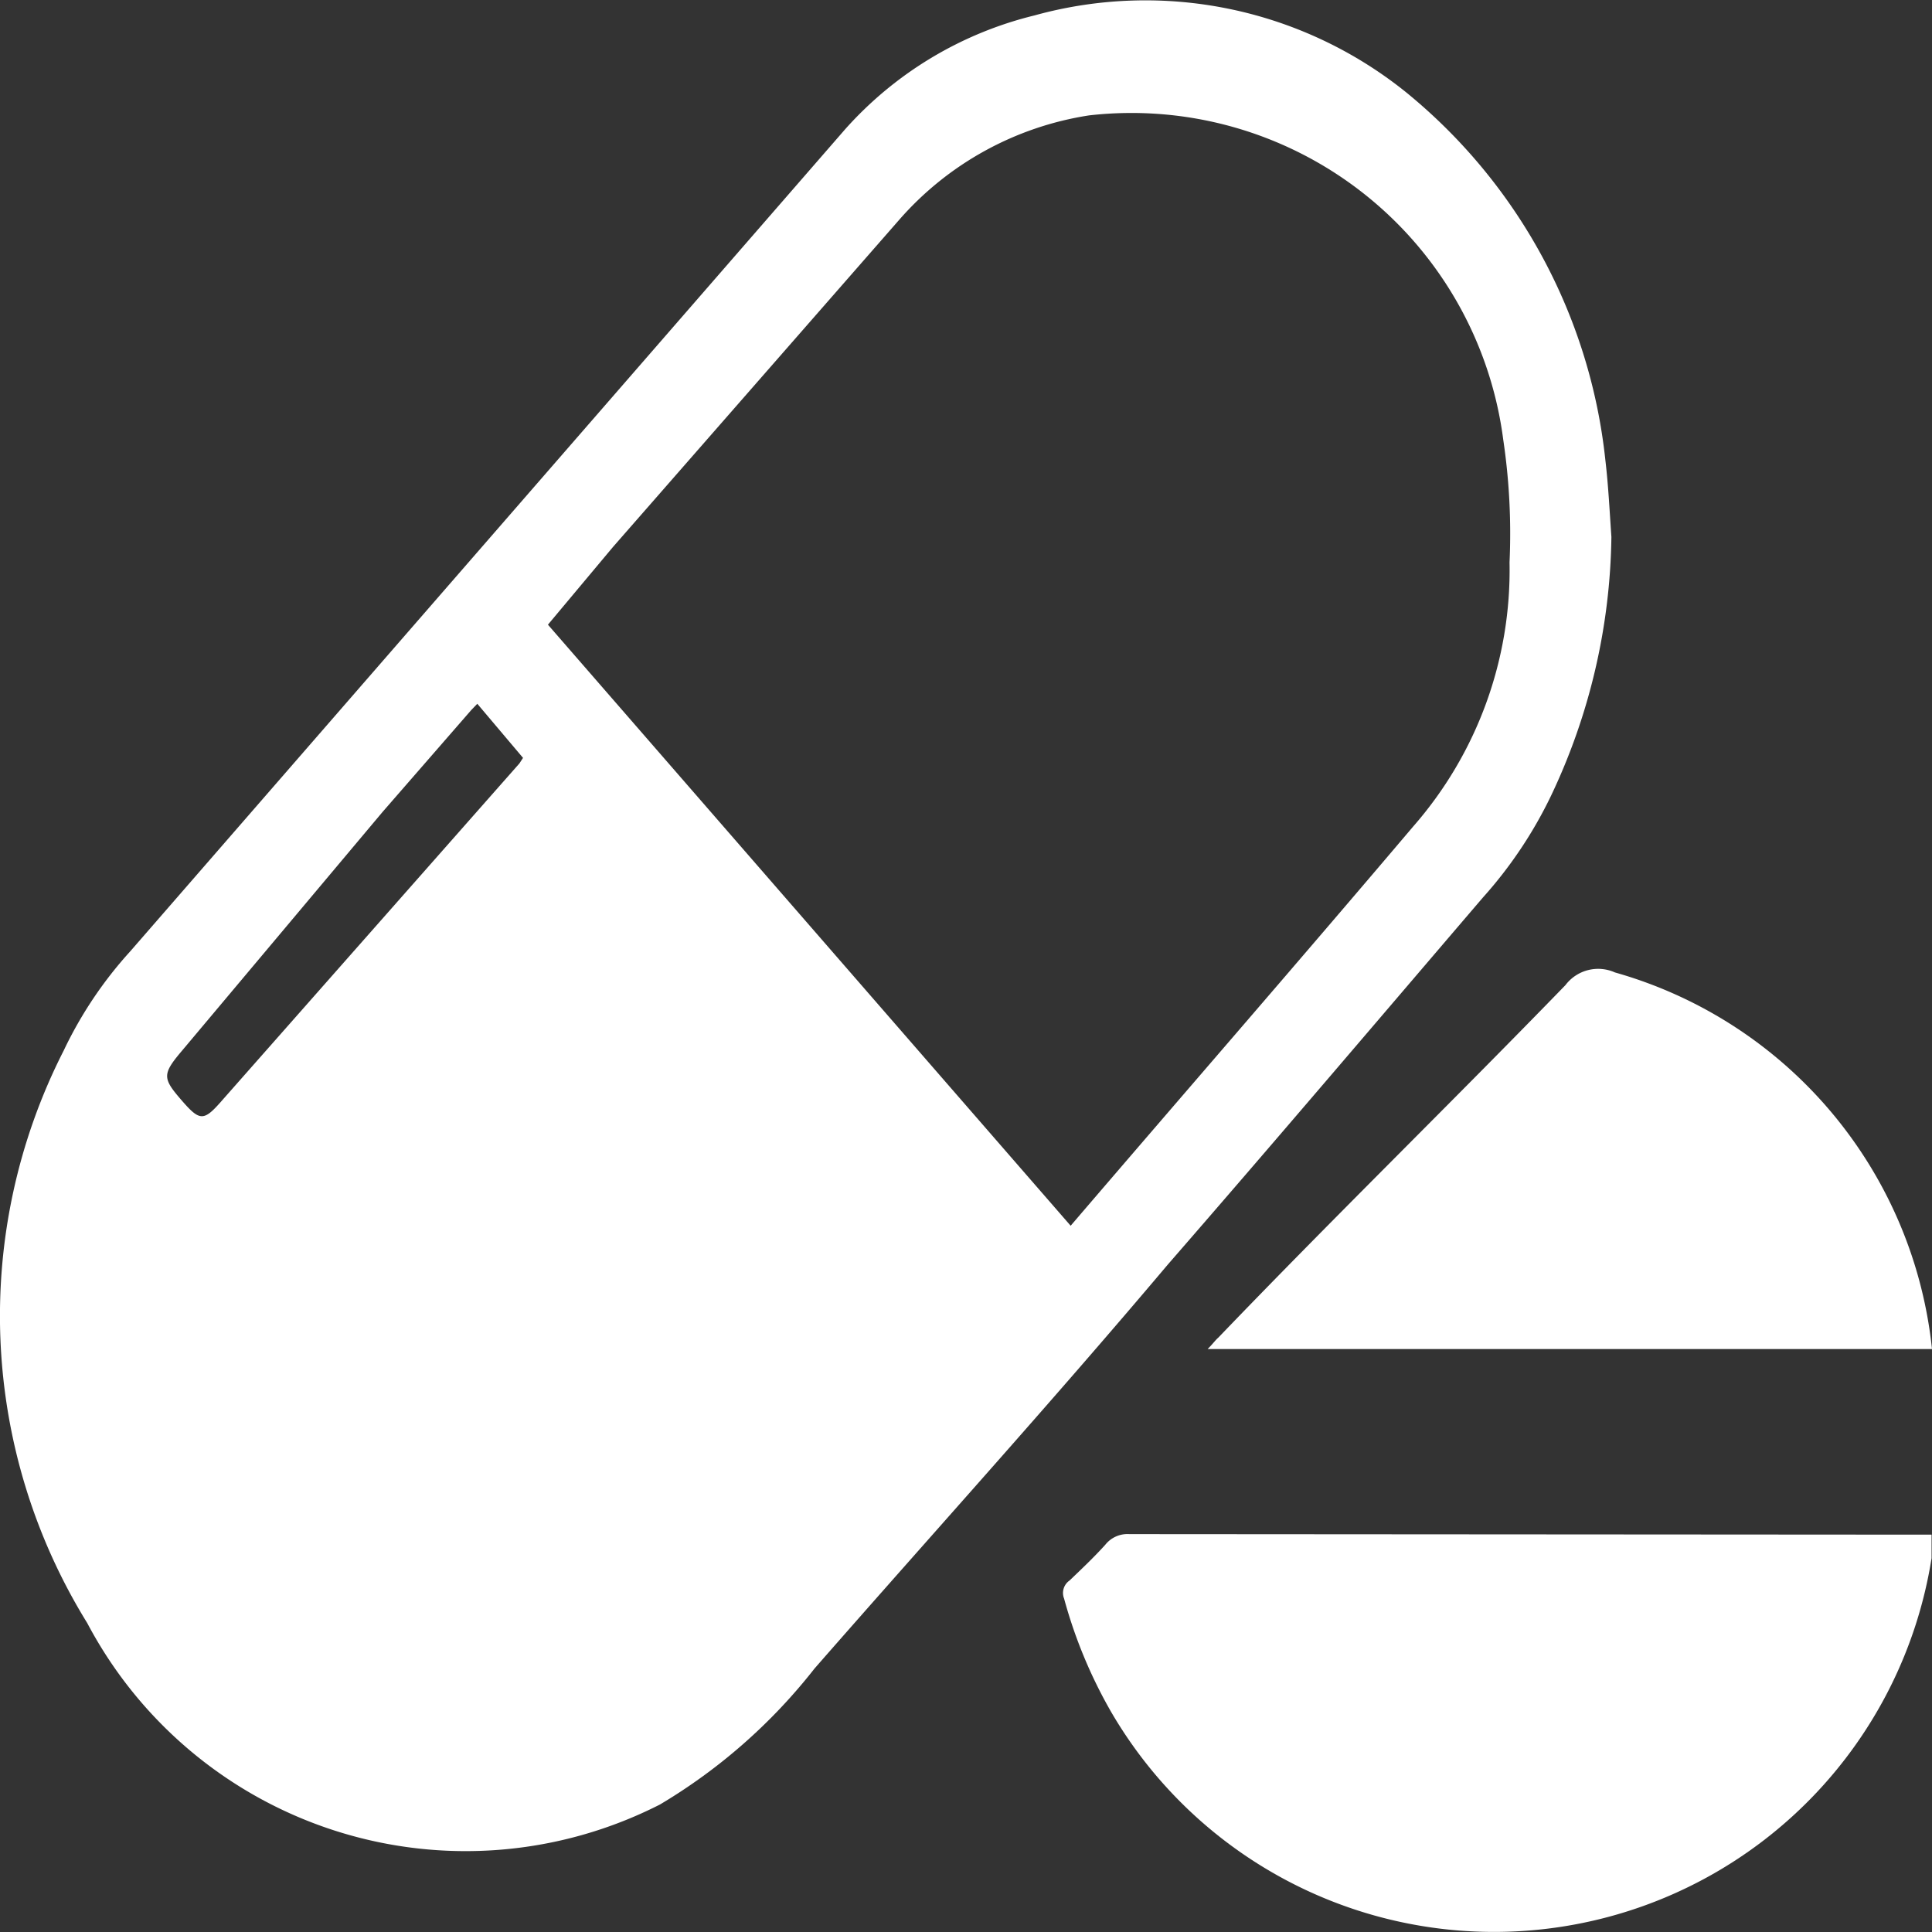
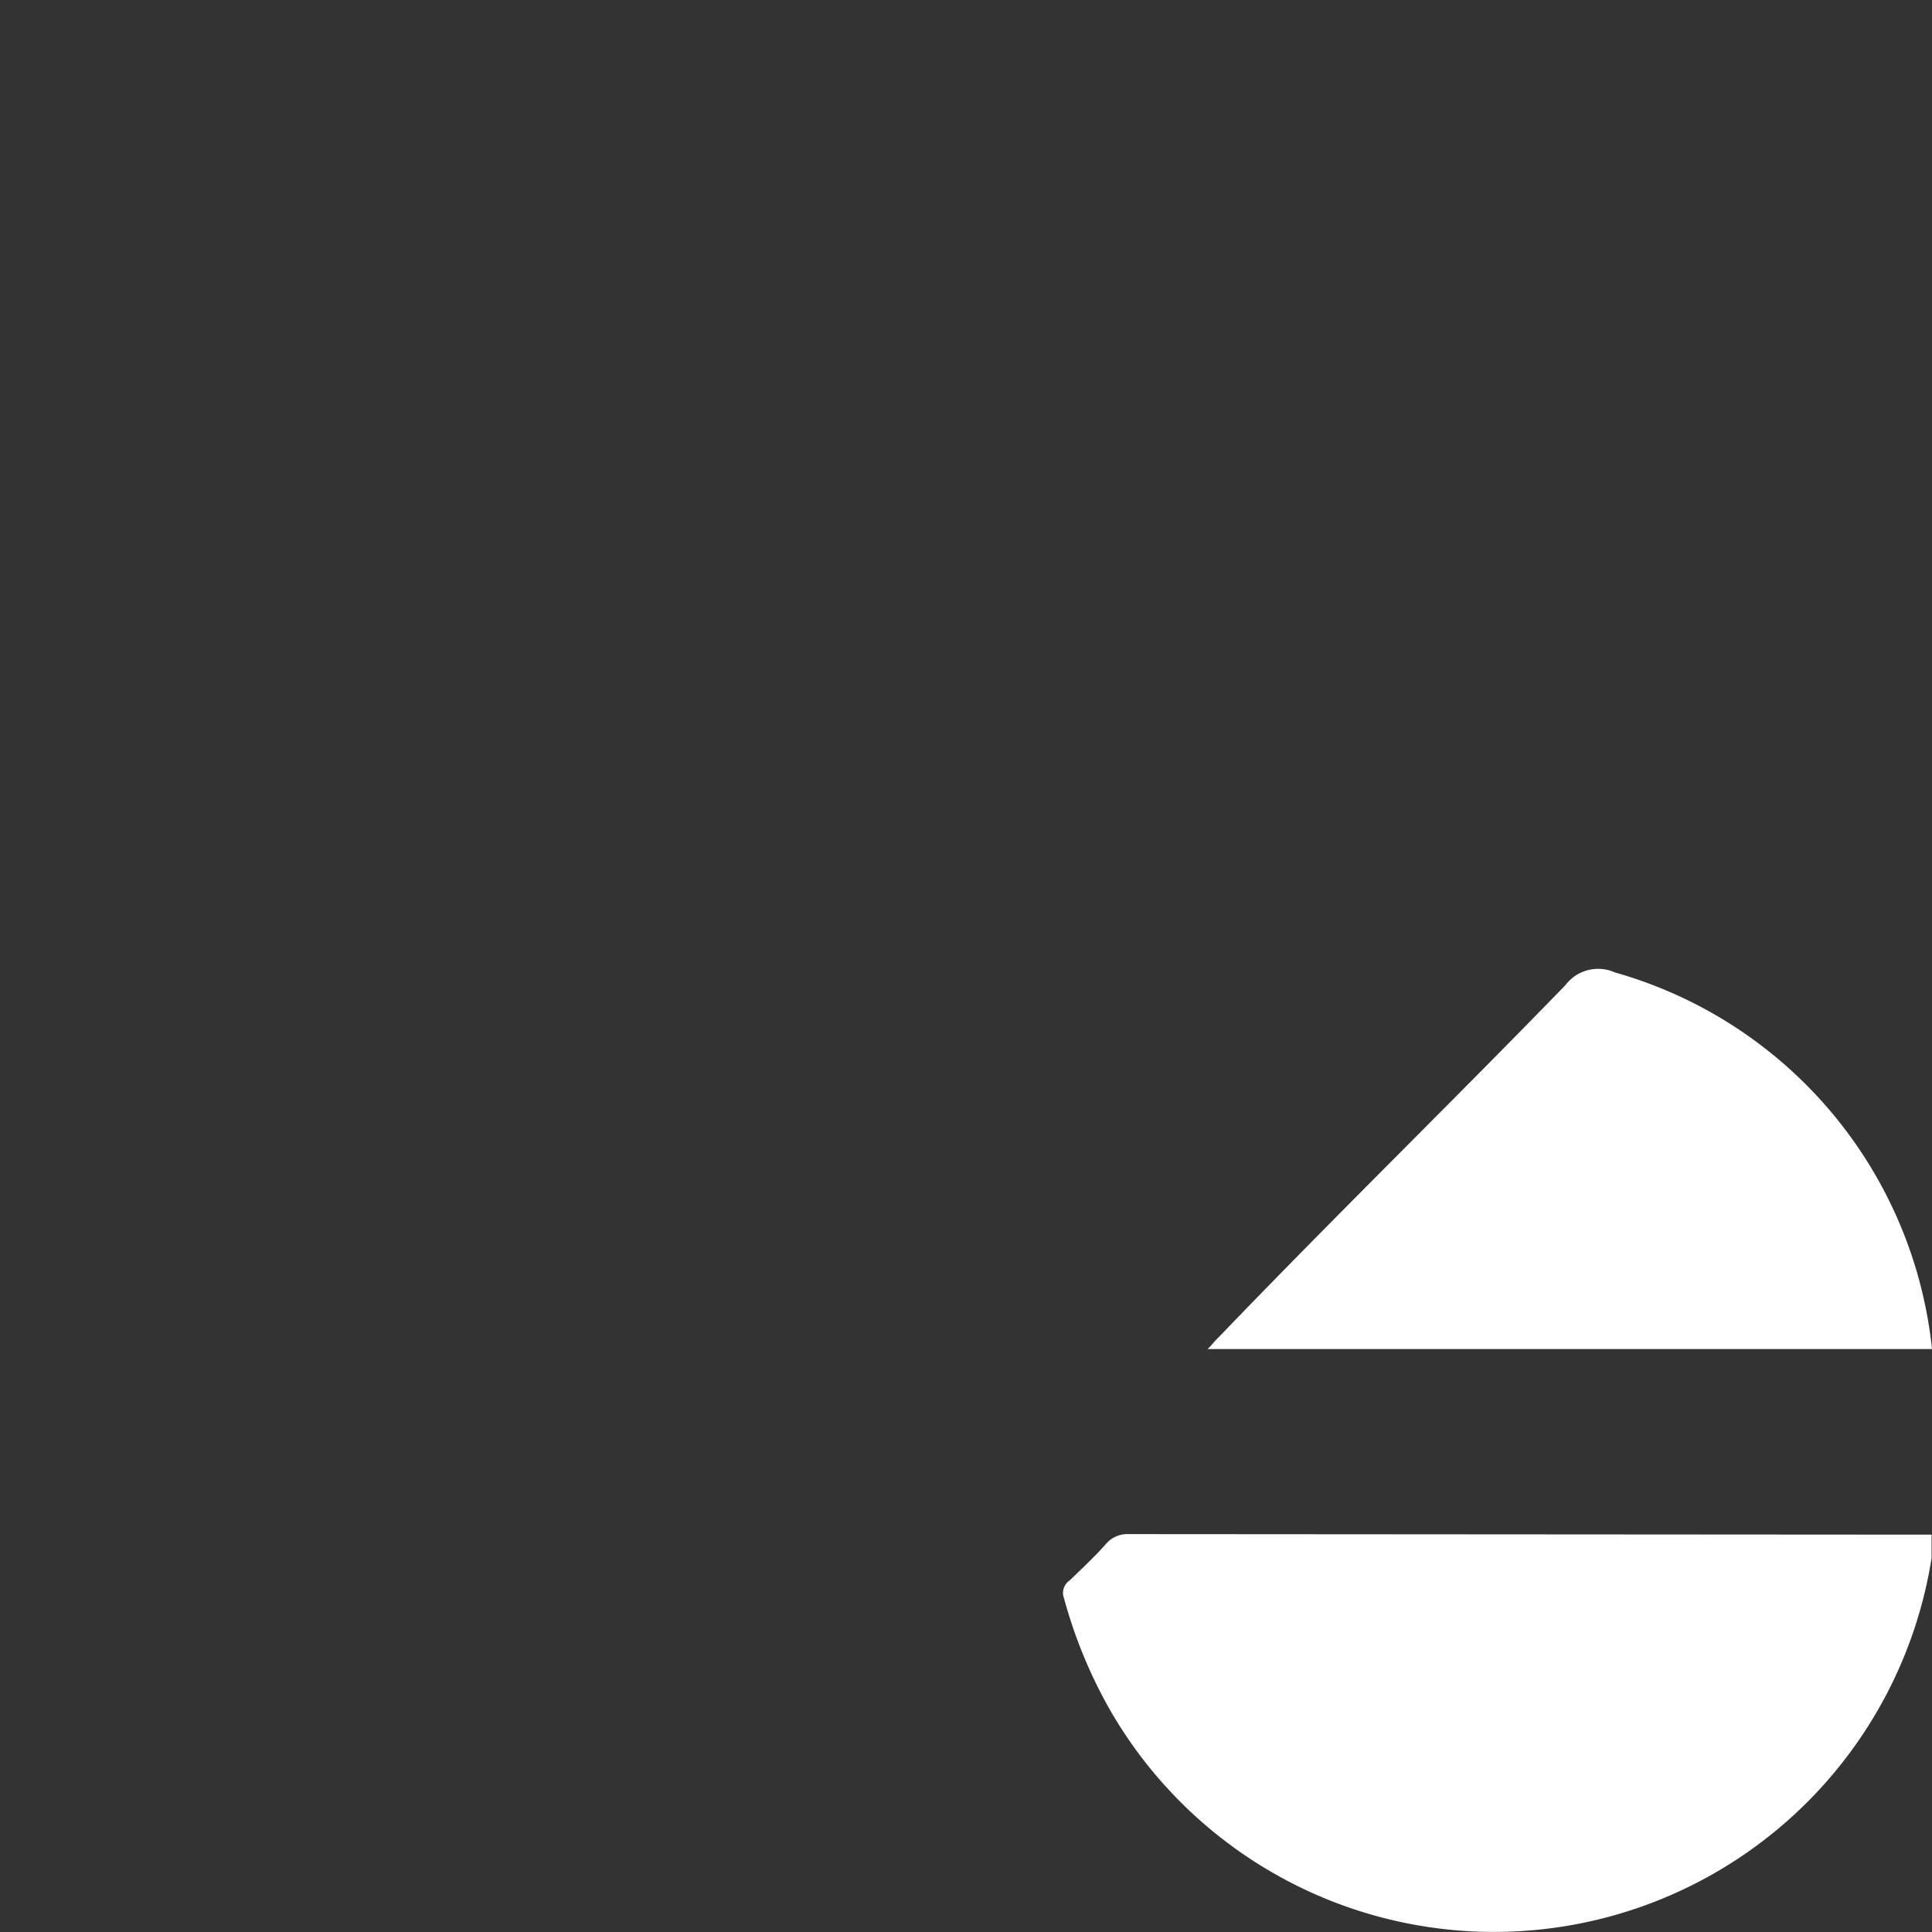
<svg xmlns="http://www.w3.org/2000/svg" width="18" height="18" viewBox="0 0 18 18">
  <rect x="0" y="0" width="18" height="18" fill="#333333" stroke="none" />
  <g id="menu_ic28" transform="translate(0.005 0.002)">
    <g id="Layer_1" data-name="Layer 1" transform="translate(-0.005 -0.002)">
-       <path id="Path_587" data-name="Path 587" d="M15.008,5a5.781,5.781,0,0,1-.562,2.411,4.034,4.034,0,0,1-.636.95c-.979,1.144-1.952,2.289-2.936,3.42-1.091,1.293-2.193,2.508-3.29,3.762a5.212,5.212,0,0,1-1.44,1.267A3.988,3.988,0,0,1,.808,15.12,5.442,5.442,0,0,1,.588,9.787a3.782,3.782,0,0,1,.619-.924L7.871,1.2A3.463,3.463,0,0,1,9.632.142a3.872,3.872,0,0,1,3.461.714,5.117,5.117,0,0,1,1.859,3.43C14.98,4.525,14.991,4.757,15.008,5ZM5.1,5.818l4.87,5.6h0c1.063-1.241,2.132-2.47,3.189-3.717a3.626,3.626,0,0,0,.9-2.463A5.933,5.933,0,0,0,14,4.092a3.492,3.492,0,0,0-3.858-3.019,2.944,2.944,0,0,0-1.772.976L5.706,5.094Zm-.658.737-.056.058-.827.95L1.685,9.794c-.18.213-.174.252,0,.453s.208.2.382,0L4.834,7.111l.034-.052Z" transform="translate(0.005 0.002)" fill="#ffffff" />
      <path id="Path_588" data-name="Path 588" d="M25.7,21.429v.219a4.128,4.128,0,0,1-7.643,1.434,4.466,4.466,0,0,1-.439-1.057.141.141,0,0,1,.051-.169c.112-.107.225-.214.332-.332a.264.264,0,0,1,.225-.1Z" transform="translate(-7.704 -7.131)" fill="#ffffff" />
      <path id="Path_589" data-name="Path 589" d="M26.749,17.1H20c.051-.051.073-.084.1-.107,1.08-1.125,2.165-2.182,3.234-3.284a.382.382,0,0,1,.461-.118A4.089,4.089,0,0,1,26.749,17.1Z" transform="translate(-8.749 -4.531)" fill="#ffffff" />
    </g>
  </g>
</svg>